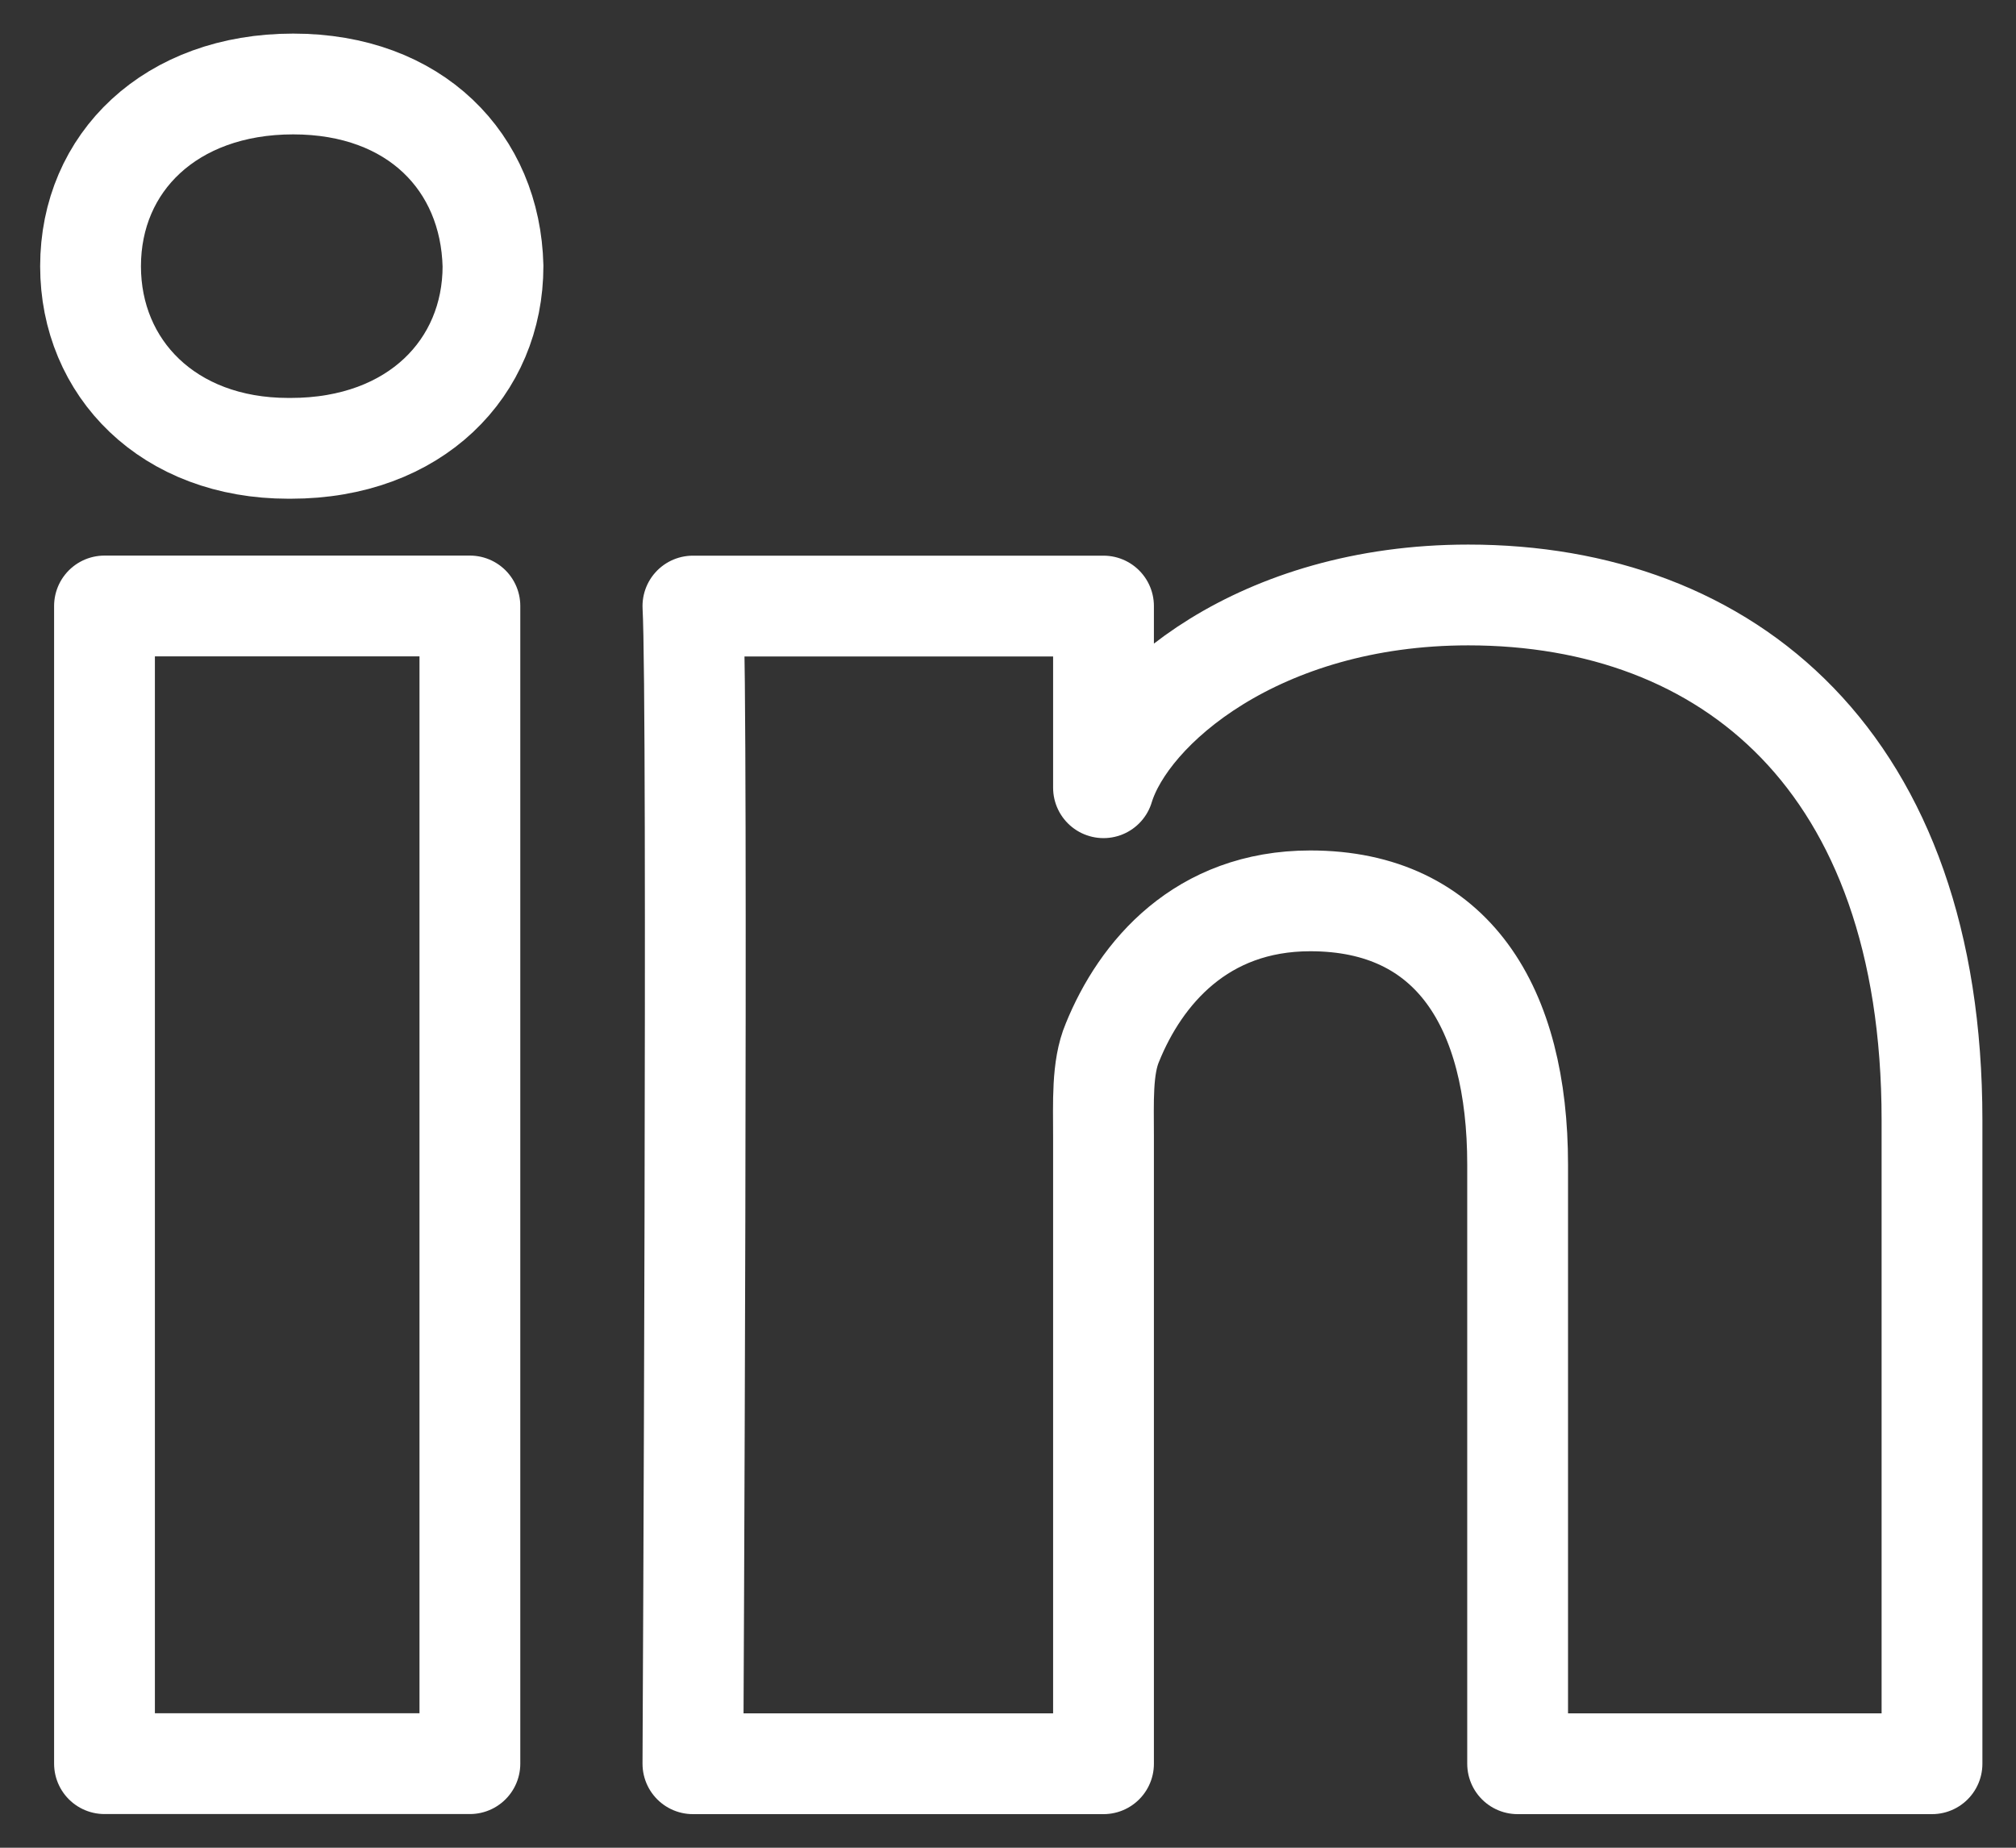
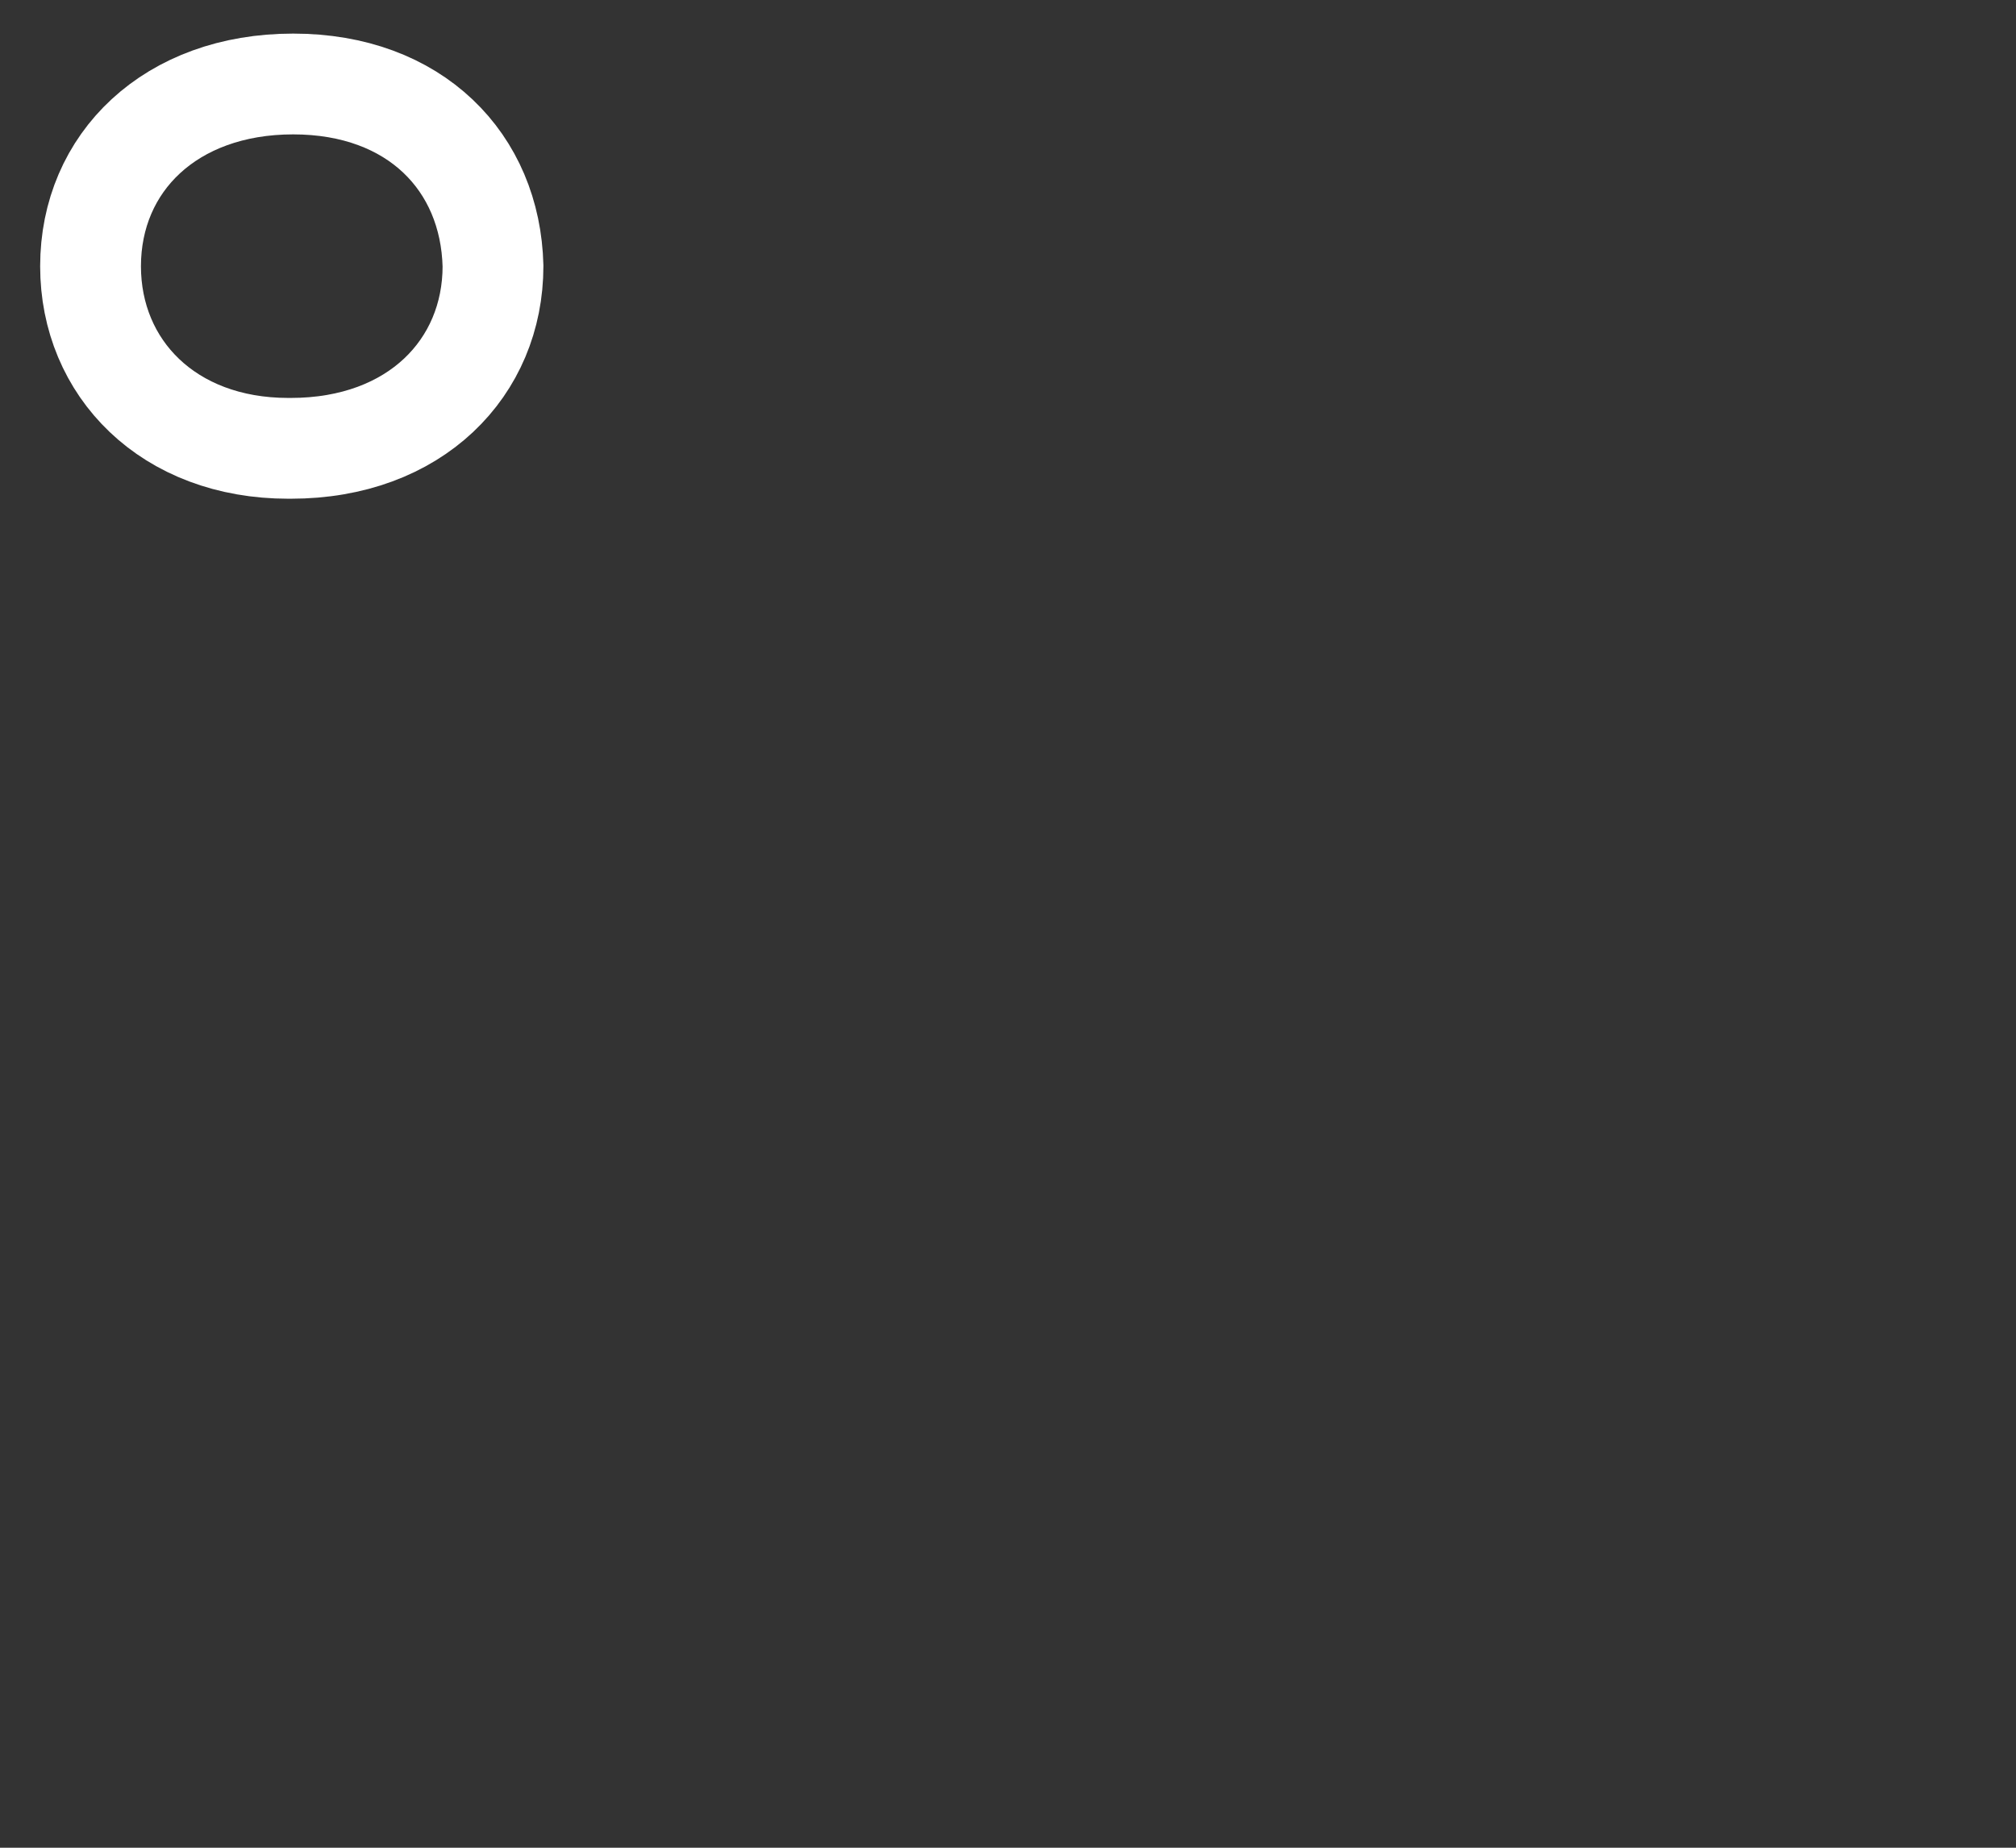
<svg xmlns="http://www.w3.org/2000/svg" width="24" height="22" viewBox="0 0 24 22" fill="none">
  <rect x="0" y="0" width="24" height="22" fill="#333333" stroke="none" />
-   <path fill-rule="evenodd" clip-rule="evenodd" d="M23 13.336V21H18.067V13.866C18.067 11.999 17.296 10.726 15.599 10.726C14.3 10.726 13.578 11.586 13.243 12.413C13.116 12.712 13.137 13.126 13.137 13.541V21H8.249C8.249 21 8.313 8.365 8.249 7.216H13.137V9.379C13.425 8.433 14.988 7.084 17.479 7.084C20.57 7.084 23 9.065 23 13.336Z" stroke="white" stroke-width="1.2" stroke-linejoin="round" />
-   <path fill-rule="evenodd" clip-rule="evenodd" d="M1.244 20.999H5.594V7.215H1.244V20.999Z" stroke="white" stroke-width="1.2" stroke-linejoin="round" />
  <path fill-rule="evenodd" clip-rule="evenodd" d="M5.869 3.168C5.869 4.378 4.944 5.338 3.462 5.338H3.432C2.003 5.338 1.078 4.383 1.078 3.17C1.078 1.934 2.031 1 3.49 1C4.944 1 5.839 1.932 5.869 3.168Z" stroke="white" stroke-width="1.2" stroke-linejoin="round" />
</svg>